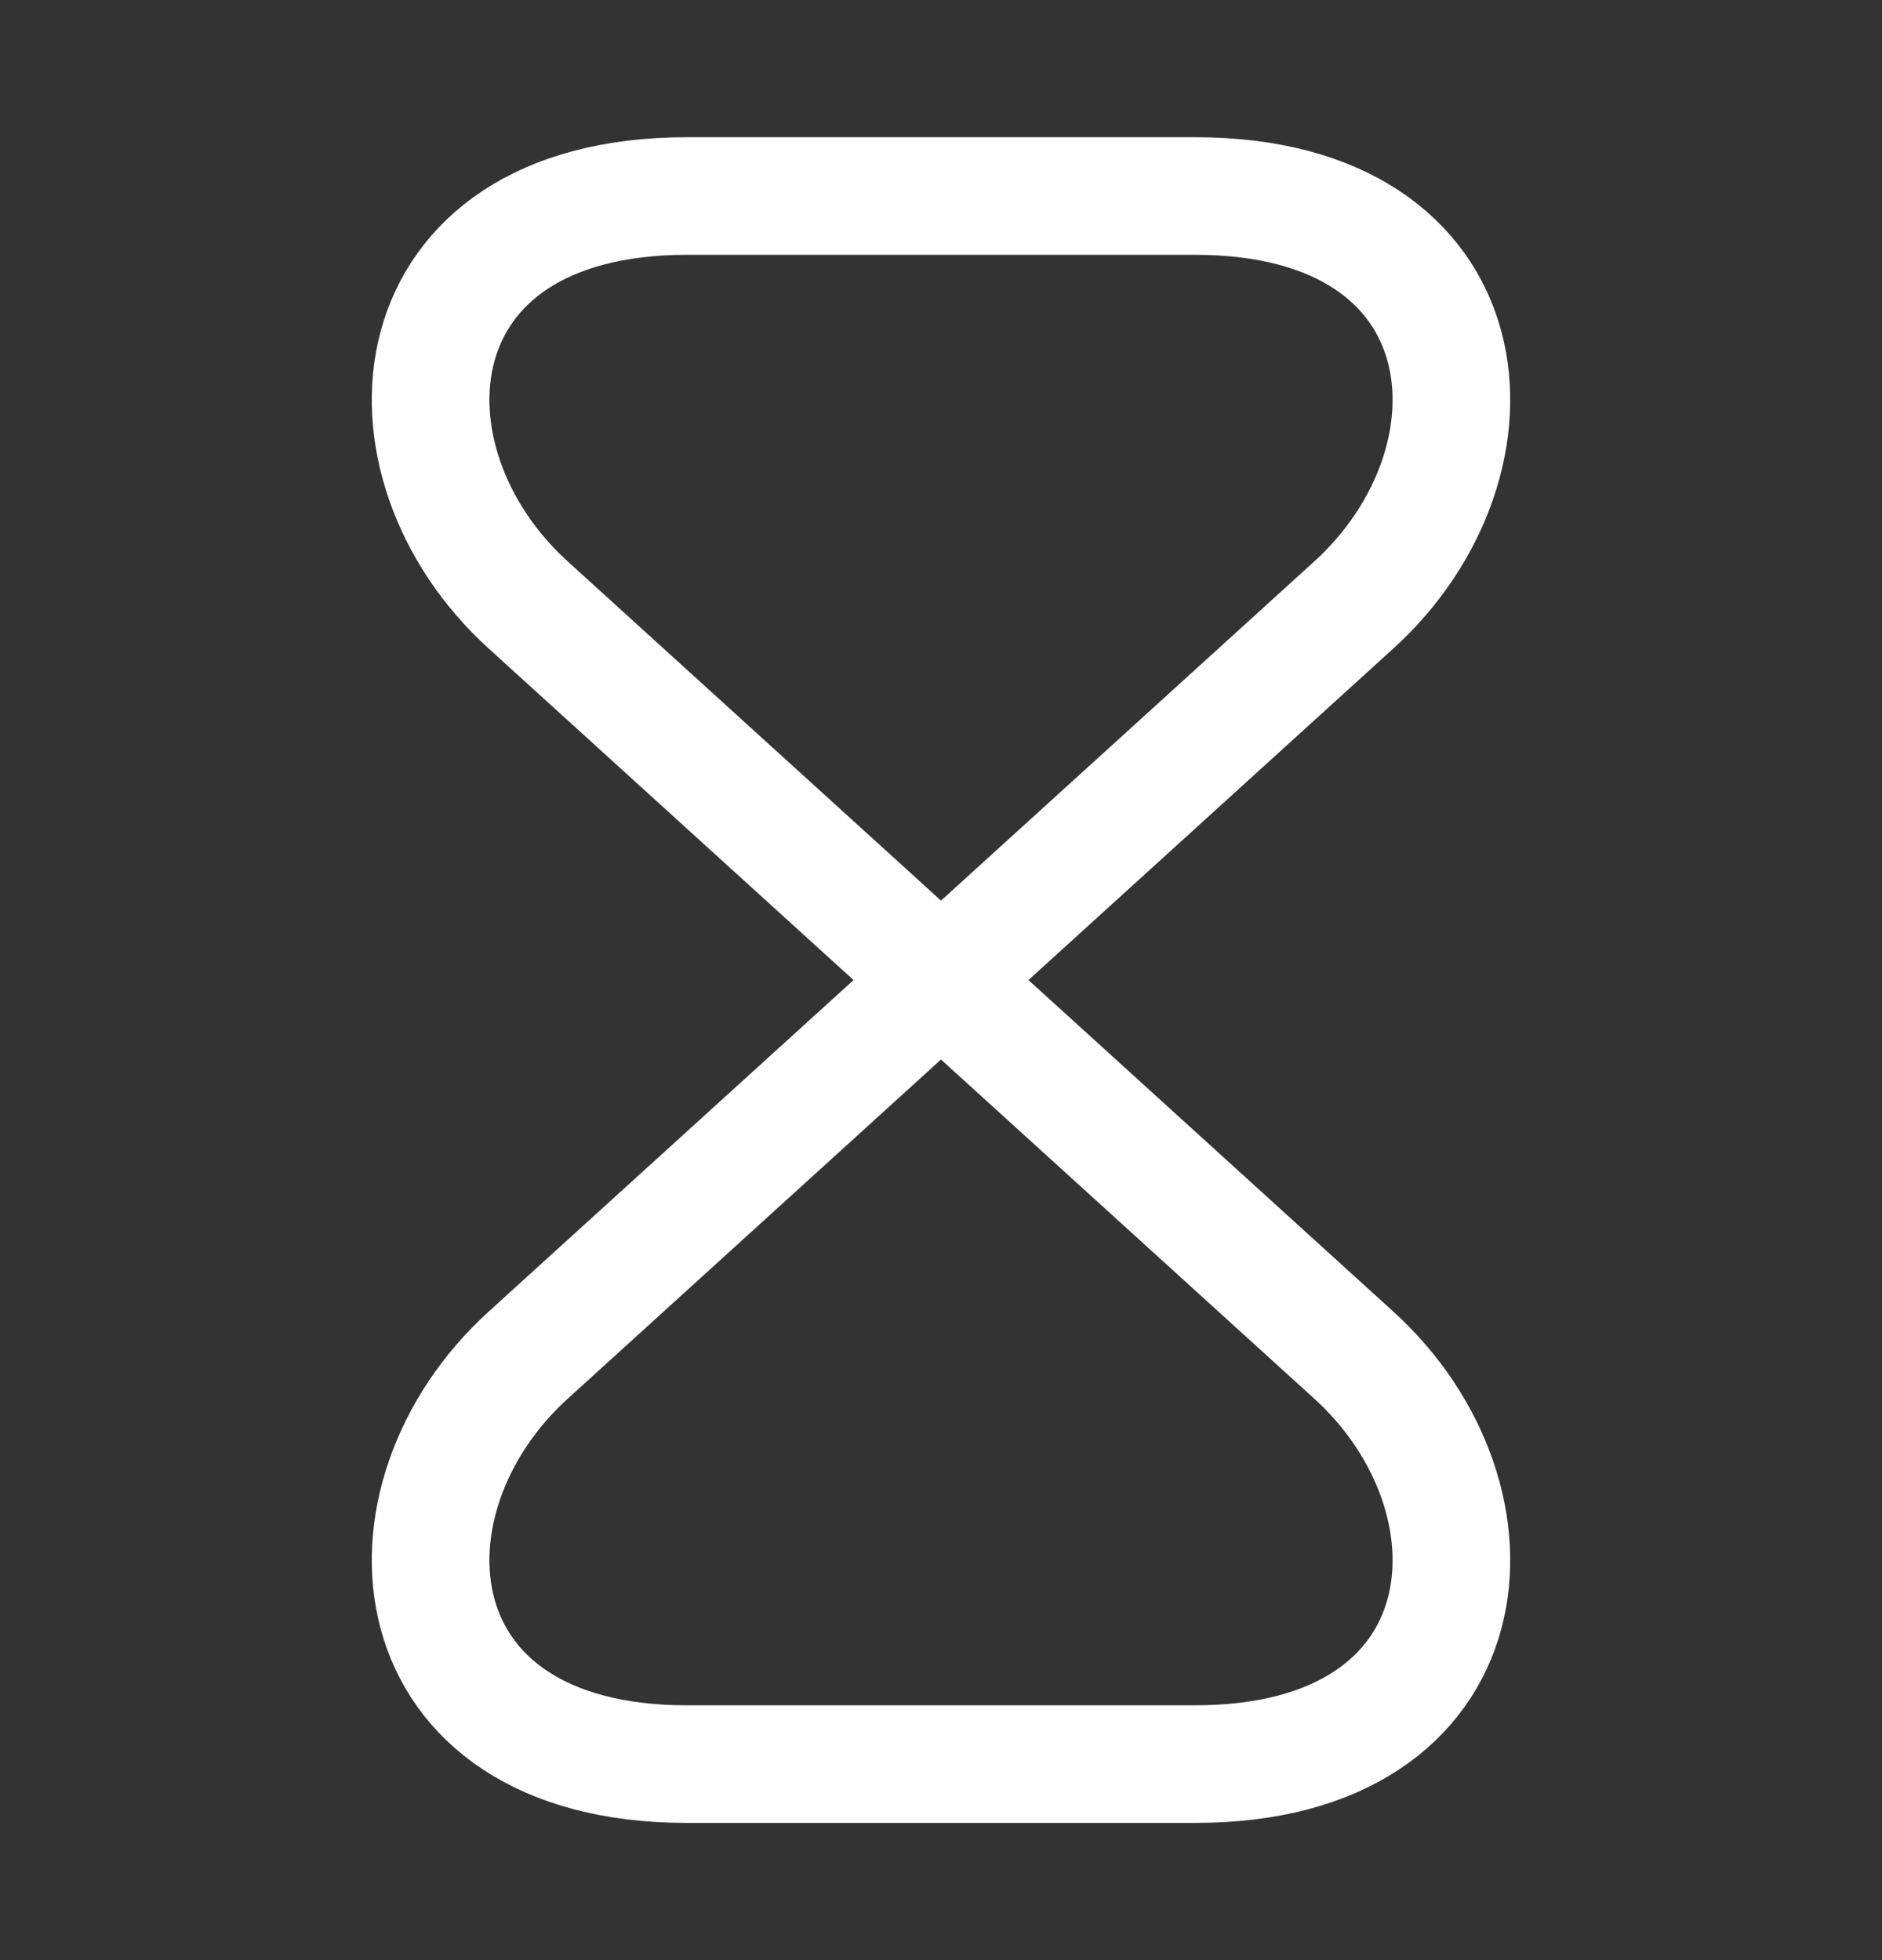
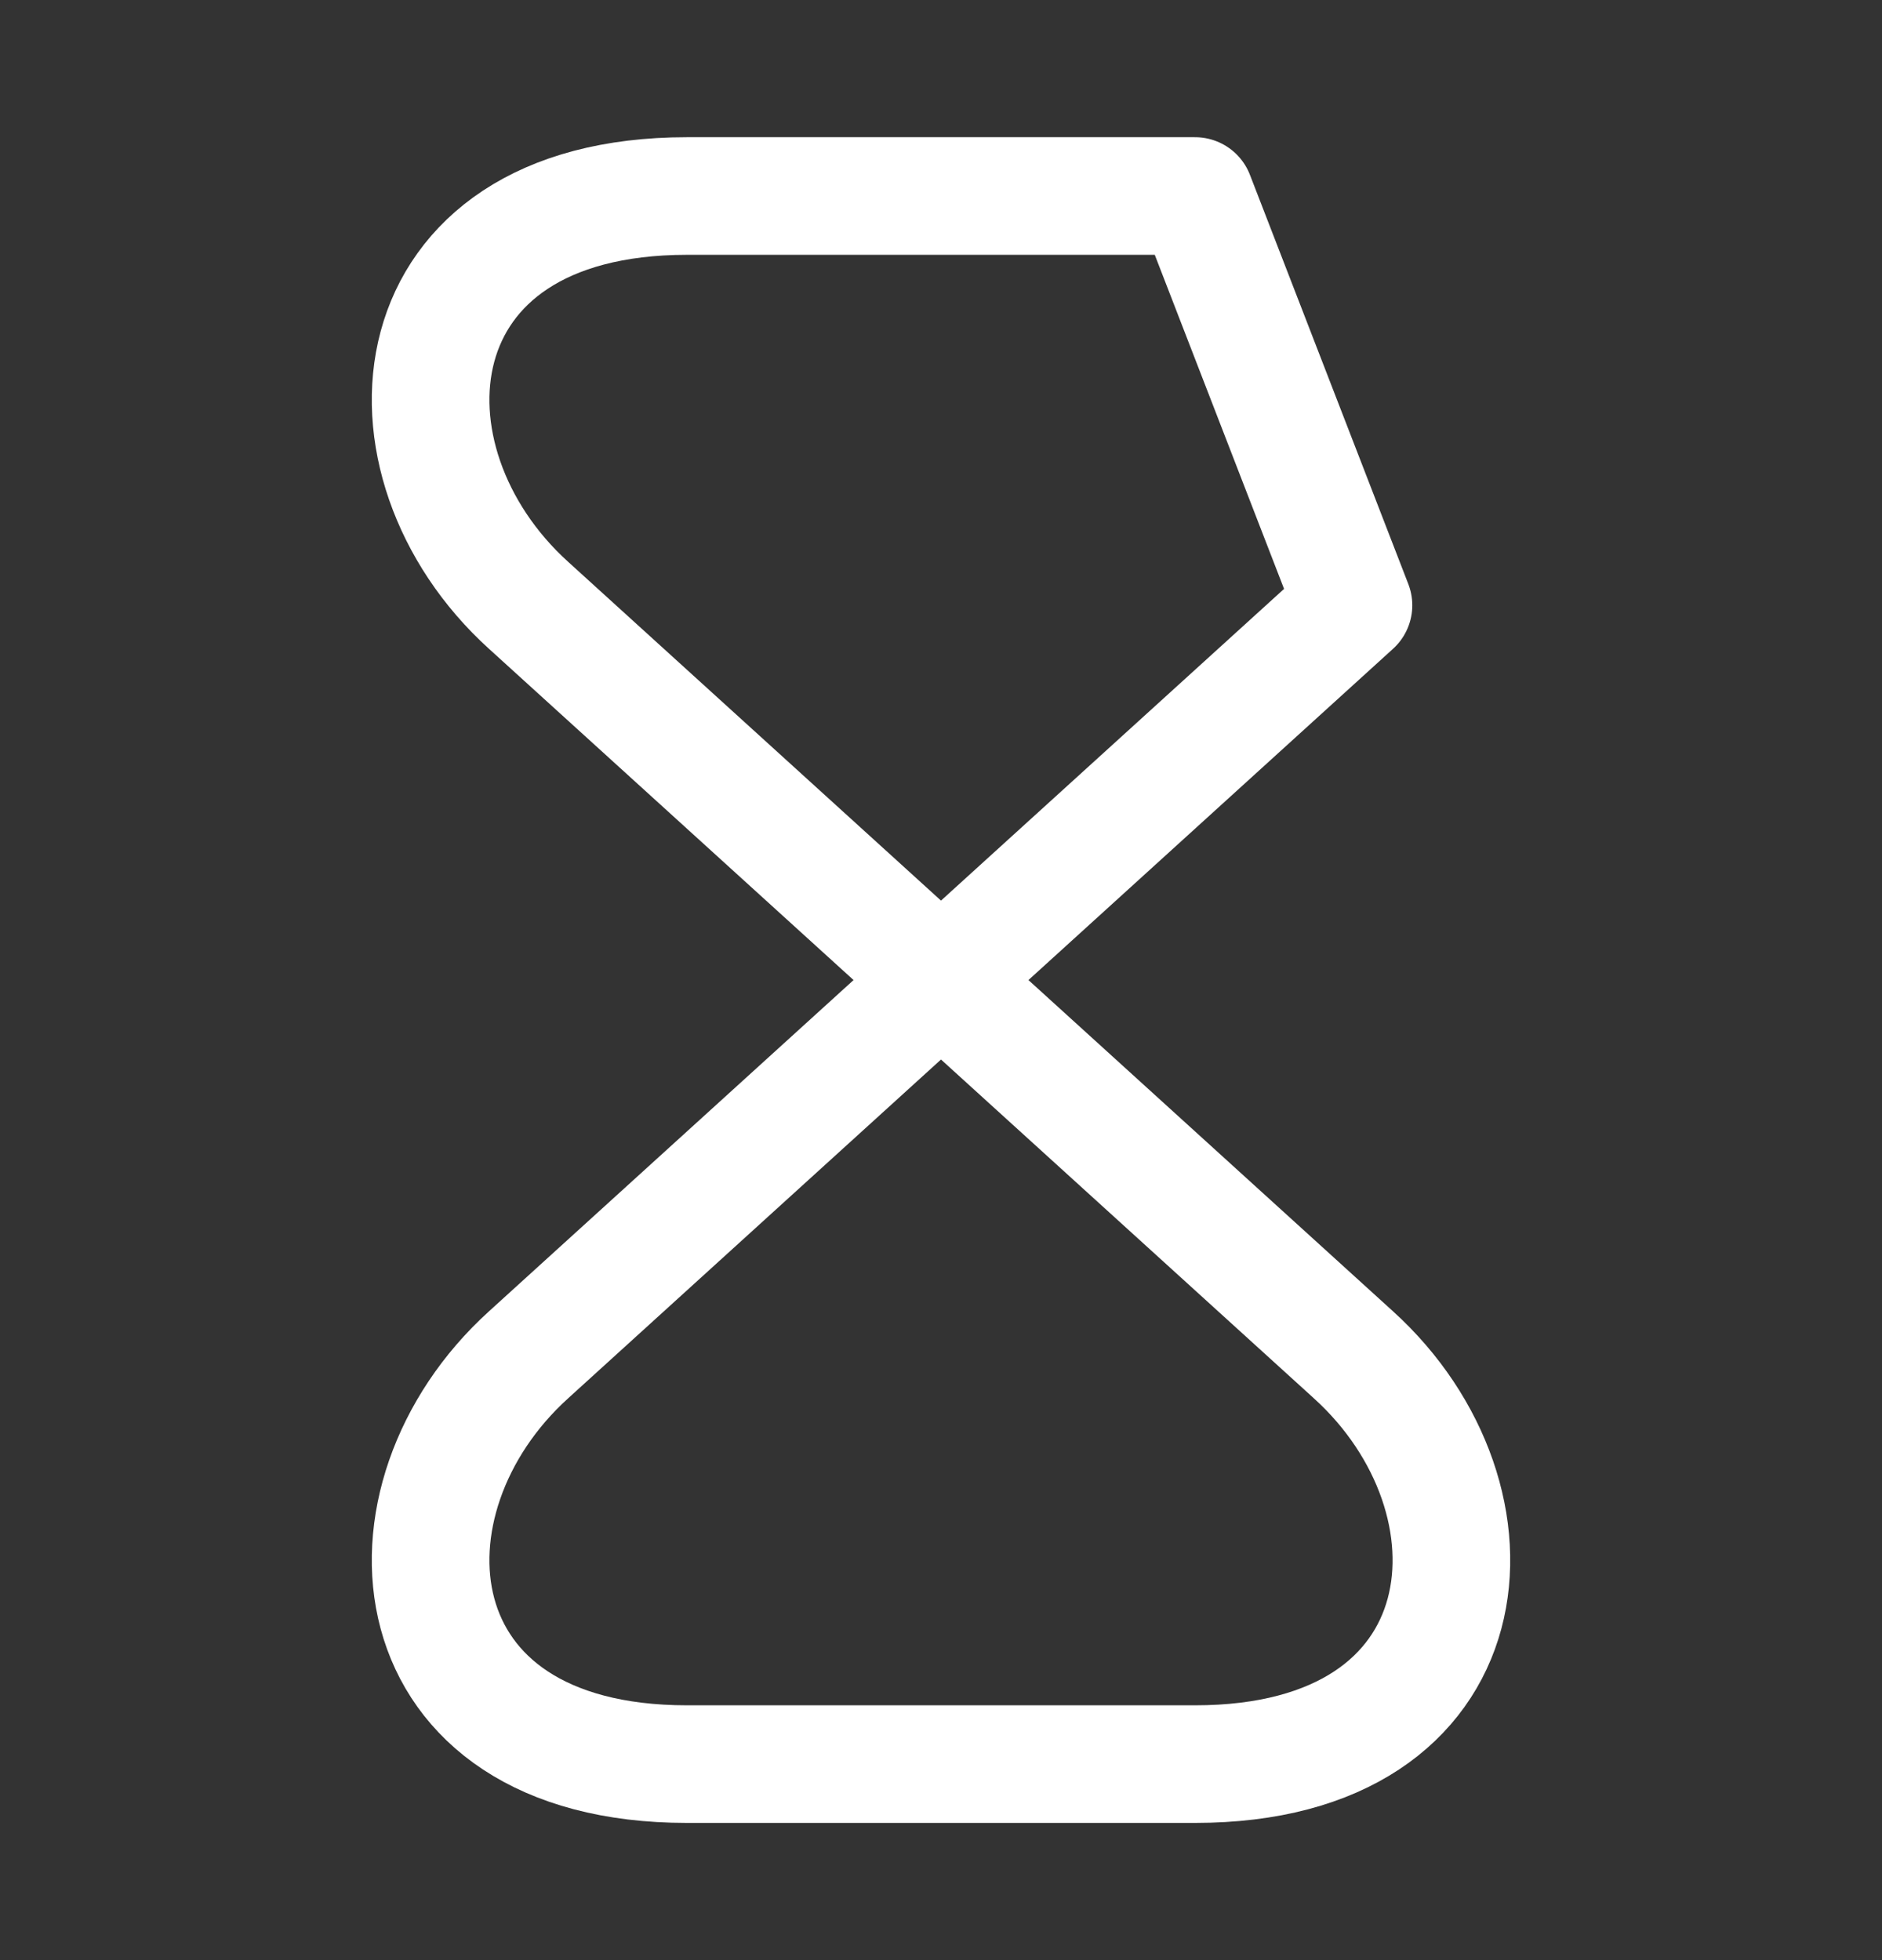
<svg xmlns="http://www.w3.org/2000/svg" width="24" height="25" viewBox="0 0 24 25" fill="none">
  <rect x="0" y="0" width="24" height="25" fill="#333333" stroke="none" />
-   <path d="M15.24 2.5H8.76C5 2.5 4.71 5.88 6.74 7.72L17.26 17.28C19.29 19.12 19 22.5 15.24 22.5H8.76C5 22.5 4.71 19.12 6.74 17.28L17.26 7.72C19.29 5.88 19 2.5 15.24 2.5Z" stroke="white" stroke-width="1.5" stroke-linecap="round" stroke-linejoin="round" />
+   <path d="M15.24 2.5H8.76C5 2.5 4.71 5.88 6.74 7.72L17.26 17.28C19.29 19.12 19 22.5 15.24 22.5H8.76C5 22.5 4.71 19.12 6.74 17.28L17.26 7.72Z" stroke="white" stroke-width="1.5" stroke-linecap="round" stroke-linejoin="round" />
</svg>